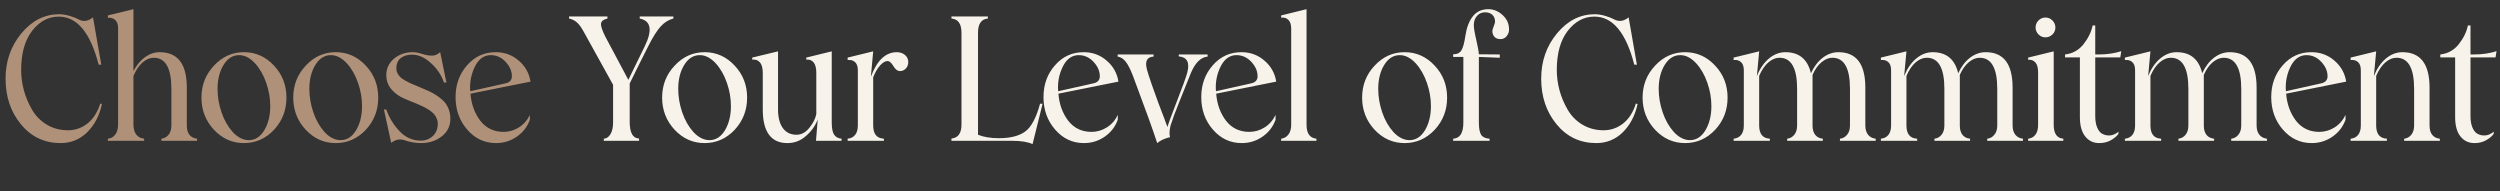
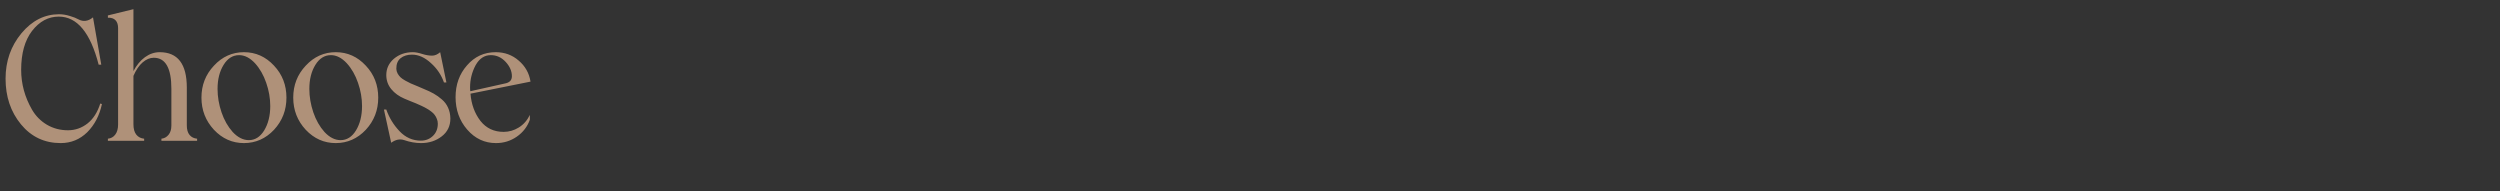
<svg xmlns="http://www.w3.org/2000/svg" width="941" height="72" viewBox="0 0 941 72" fill="none">
  <rect x="0" y="0" width="941" height="72" fill="#333333" stroke="none" />
  <path d="M22.851 53.857C16.757 53.857 11.774 51.508 7.902 46.811C4.03 42.114 2.094 36.38 2.094 29.609C2.094 23.007 4.093 17.305 8.092 12.502C12.07 7.741 16.789 5.361 22.248 5.361C23.538 5.361 24.871 5.572 26.247 5.996C27.622 6.398 28.722 6.831 29.547 7.297C31.367 8.27 33.187 8.016 35.006 6.535L38.117 24.34H37.133C34.023 12.28 29.018 6.25 22.121 6.25C18.206 6.25 14.852 8.048 12.06 11.645C9.33 15.221 7.965 20.098 7.965 26.276C7.965 31.566 9.33 36.57 12.06 41.289C13.435 43.658 15.297 45.541 17.645 46.938C20.015 48.334 22.66 49.033 25.58 49.033C28.288 49.033 30.732 48.186 32.912 46.494C35.091 44.78 36.699 42.273 37.736 38.972L38.371 39.162C37.44 43.478 35.599 47.012 32.848 49.763C30.055 52.492 26.723 53.857 22.851 53.857ZM70.317 47.224C70.317 48.768 70.666 49.964 71.365 50.81C72.063 51.635 73.004 52.101 74.189 52.206V53H60.764V52.206C61.822 52.101 62.711 51.614 63.43 50.747C64.149 49.879 64.509 48.705 64.509 47.224V33.449C64.509 25.642 62.298 21.738 57.876 21.738C56.437 21.738 55.04 22.32 53.686 23.483C52.353 24.626 51.2 26.319 50.227 28.561V46.811C50.227 48.483 50.587 49.773 51.306 50.683C52.046 51.593 53.03 52.101 54.258 52.206V53H40.61V52.206C41.753 52.101 42.673 51.593 43.371 50.683C44.091 49.752 44.45 48.461 44.45 46.811V10.629C44.45 9.275 44.122 8.27 43.467 7.614C42.832 6.937 41.88 6.62 40.61 6.662V5.805L50.227 3.457V26.752C51.412 24.51 52.861 22.764 54.575 21.516C56.31 20.267 58.151 19.643 60.097 19.643C66.91 19.643 70.317 24.086 70.317 32.973V47.224ZM103.152 48.842C100 52.185 96.223 53.857 91.822 53.857C87.442 53.857 83.675 52.185 80.523 48.842C77.391 45.457 75.826 41.426 75.826 36.75C75.826 32.053 77.391 28.043 80.523 24.721C83.654 21.336 87.421 19.643 91.822 19.643C96.244 19.643 100.021 21.336 103.152 24.721C106.263 28.022 107.818 32.032 107.818 36.75C107.818 41.447 106.263 45.478 103.152 48.842ZM93.662 52.746C96.011 52.746 97.937 51.529 99.439 49.096C100.962 46.578 101.724 43.521 101.724 39.924C101.724 36.983 101.216 34.063 100.201 31.164C99.206 28.265 97.799 25.811 95.979 23.801C94.075 21.77 92.086 20.754 90.013 20.754C87.622 20.754 85.675 21.971 84.173 24.404C82.649 26.858 81.888 29.873 81.888 33.449C81.888 36.39 82.385 39.331 83.379 42.273C84.374 45.192 85.781 47.668 87.6 49.699C89.505 51.73 91.525 52.746 93.662 52.746ZM137.701 48.842C134.549 52.185 130.772 53.857 126.371 53.857C121.991 53.857 118.225 52.185 115.072 48.842C111.94 45.457 110.375 41.426 110.375 36.75C110.375 32.053 111.94 28.043 115.072 24.721C118.203 21.336 121.97 19.643 126.371 19.643C130.793 19.643 134.57 21.336 137.701 24.721C140.812 28.022 142.367 32.032 142.367 36.75C142.367 41.447 140.812 45.478 137.701 48.842ZM128.212 52.746C130.56 52.746 132.486 51.529 133.988 49.096C135.511 46.578 136.273 43.521 136.273 39.924C136.273 36.983 135.765 34.063 134.75 31.164C133.755 28.265 132.348 25.811 130.528 23.801C128.624 21.77 126.635 20.754 124.562 20.754C122.171 20.754 120.224 21.971 118.722 24.404C117.198 26.858 116.437 29.873 116.437 33.449C116.437 36.39 116.934 39.331 117.928 42.273C118.923 45.192 120.33 47.668 122.15 49.699C124.054 51.73 126.074 52.746 128.212 52.746ZM158.476 53.857C156.423 53.857 154.318 53.487 152.16 52.746C150.552 52.196 148.912 52.524 147.241 53.73L144.511 41.225H145.4C146.479 44.293 148.129 47.002 150.351 49.35C152.615 51.741 155.302 52.937 158.412 52.937C160.19 52.937 161.692 52.355 162.919 51.191C164.168 50.006 164.792 48.461 164.792 46.557C164.792 45.922 164.675 45.33 164.443 44.78C164.231 44.209 163.956 43.701 163.617 43.256C163.3 42.812 162.856 42.378 162.284 41.955C161.713 41.511 161.152 41.141 160.602 40.844C160.073 40.527 159.417 40.188 158.635 39.829C157.852 39.448 157.164 39.141 156.572 38.908C155.979 38.675 155.239 38.379 154.35 38.02C153.461 37.66 152.752 37.364 152.223 37.131C150.171 36.263 148.521 35.068 147.272 33.544C146.024 32.021 145.4 30.254 145.4 28.244C145.4 25.811 146.352 23.769 148.256 22.119C150.224 20.468 152.594 19.643 155.366 19.643C156.381 19.643 157.566 19.865 158.92 20.31C160.274 20.733 161.512 20.944 162.634 20.944C163.67 20.944 164.686 20.511 165.68 19.643L168.029 31.037H167.109C166.114 28.202 164.474 25.769 162.189 23.737C159.883 21.621 157.513 20.564 155.08 20.564C153.324 20.564 151.895 21.008 150.795 21.896C149.695 22.785 149.155 24.118 149.177 25.895C149.198 26.53 149.367 27.133 149.684 27.705C150.002 28.255 150.361 28.72 150.763 29.101C151.165 29.482 151.758 29.895 152.541 30.339C153.324 30.783 154.001 31.132 154.572 31.386C155.143 31.619 155.958 31.957 157.016 32.402C158.095 32.846 158.91 33.195 159.46 33.449C160.92 34.042 162.179 34.634 163.237 35.227C164.295 35.819 165.331 36.56 166.347 37.448C167.363 38.316 168.135 39.352 168.664 40.559C169.214 41.765 169.5 43.119 169.521 44.621C169.521 47.414 168.442 49.646 166.283 51.318C164.104 53.011 161.502 53.857 158.476 53.857ZM189.565 49.636C191.597 49.636 193.501 49.086 195.278 47.985C197.077 46.864 198.463 45.288 199.436 43.256V45.065C198.505 47.689 196.865 49.816 194.517 51.445C192.189 53.053 189.587 53.857 186.709 53.857C182.414 53.857 178.796 52.164 175.854 48.779C172.935 45.415 171.475 41.342 171.475 36.56C171.475 31.841 172.913 27.853 175.791 24.594C178.647 21.294 182.244 19.643 186.582 19.643C189.925 19.643 192.803 20.69 195.215 22.785C197.69 24.88 199.182 27.525 199.69 30.72L177.092 35.258C177.41 39.257 178.658 42.675 180.837 45.51C183.017 48.26 185.926 49.636 189.565 49.636ZM184.741 20.754C182.35 20.754 180.446 22.013 179.028 24.531C177.632 27.133 176.934 29.926 176.934 32.91C176.934 33.544 176.965 34.02 177.029 34.338L190.073 31.418C191.808 31.101 192.676 30.191 192.676 28.689C192.676 26.784 191.893 24.986 190.327 23.293C188.761 21.6 186.899 20.754 184.741 20.754Z" fill="#AF9179" />
-   <path d="M240.795 6.186H253.458V6.979C251.66 7.445 250.084 8.418 248.729 9.899C247.312 11.444 245.725 13.962 243.969 17.453L240.541 24.277L237.018 31.418V45.795C237.018 49.964 238.192 52.08 240.541 52.143V53H227.274V52.206C228.29 52.164 229.126 51.593 229.782 50.493C230.438 49.392 230.766 47.932 230.766 46.113V31.926L219.594 11.74C218.747 10.196 217.912 9.074 217.086 8.376C216.282 7.678 215.32 7.212 214.198 6.979V6.186H228.639V6.979C227.179 7.318 226.375 7.921 226.227 8.789C226.079 9.656 226.597 11.285 227.782 13.676L236.51 30.053L242.731 17.326C245.651 11.275 245.005 7.826 240.795 6.979V6.186ZM276.55 48.842C273.397 52.185 269.62 53.857 265.219 53.857C260.839 53.857 257.073 52.185 253.921 48.842C250.789 45.457 249.223 41.426 249.223 36.75C249.223 32.053 250.789 28.043 253.921 24.721C257.052 21.336 260.818 19.643 265.219 19.643C269.642 19.643 273.418 21.336 276.55 24.721C279.66 28.022 281.215 32.032 281.215 36.75C281.215 41.447 279.66 45.478 276.55 48.842ZM267.06 52.746C269.409 52.746 271.334 51.529 272.837 49.096C274.36 46.578 275.122 43.521 275.122 39.924C275.122 36.983 274.614 34.063 273.598 31.164C272.604 28.265 271.197 25.811 269.377 23.801C267.473 21.77 265.484 20.754 263.41 20.754C261.019 20.754 259.073 21.971 257.57 24.404C256.047 26.858 255.285 29.873 255.285 33.449C255.285 36.39 255.782 39.331 256.777 42.273C257.771 45.192 259.178 47.668 260.998 49.699C262.902 51.73 264.923 52.746 267.06 52.746ZM296.404 53.857C290.205 53.857 287.105 49.625 287.105 41.162V27.451C287.105 25.61 286.745 24.287 286.026 23.483C285.327 22.658 284.365 22.309 283.138 22.436V21.674L292.849 19.326V41.162C292.849 44.187 293.452 46.536 294.659 48.208C295.865 49.879 297.578 50.715 299.8 50.715C301.62 50.715 303.217 49.868 304.593 48.176C306.01 46.441 306.899 44.695 307.259 42.939V27.451C307.259 25.589 306.909 24.256 306.211 23.452C305.513 22.648 304.603 22.309 303.482 22.436V21.674L313.067 19.326V46.113C313.067 48.25 313.363 49.773 313.955 50.683C314.569 51.593 315.5 52.101 316.748 52.206V53H307.132L307.798 44.938C306.909 47.308 305.45 49.371 303.418 51.127C301.408 52.947 299.07 53.857 296.404 53.857ZM337.555 19.643C338.782 19.643 339.808 19.992 340.633 20.69C341.458 21.389 341.871 22.277 341.871 23.356C341.871 24.33 341.564 25.144 340.951 25.8C340.337 26.435 339.618 26.752 338.792 26.752C337.84 26.752 336.994 26.118 336.253 24.848C335.513 23.6 334.783 22.976 334.063 22.976C333.217 22.976 332.297 23.515 331.302 24.594C330.329 25.652 329.451 27.144 328.668 29.069V47.224C328.668 50.419 330.012 52.08 332.699 52.206V53H319.051V52.206C320.236 52.101 321.167 51.635 321.844 50.81C322.542 49.964 322.892 48.768 322.892 47.224V26.467C322.892 25.007 322.532 23.97 321.812 23.356C321.114 22.722 320.194 22.468 319.051 22.595V21.674L328.668 19.326L327.811 28.752L327.875 28.689C330.16 22.658 333.386 19.643 337.555 19.643ZM391.482 39.035H392.434L388.657 54.238C386.859 53.413 384.309 53 381.008 53H358.125V52.143C360.643 51.91 361.902 50.154 361.902 46.874V12.375C361.902 8.968 360.643 7.17 358.125 6.979V6.186H371.836V6.979C369.36 7.17 368.122 8.968 368.122 12.375V50.715C370.238 51.582 372.862 52.016 375.994 52.016C380.31 52.016 383.621 51.17 385.928 49.477C388.192 47.806 390.043 44.325 391.482 39.035ZM410.86 49.636C412.891 49.636 414.796 49.086 416.573 47.985C418.371 46.864 419.757 45.288 420.731 43.256V45.065C419.8 47.689 418.16 49.816 415.811 51.445C413.484 53.053 410.881 53.857 408.004 53.857C403.708 53.857 400.09 52.164 397.149 48.779C394.229 45.415 392.769 41.342 392.769 36.56C392.769 31.841 394.208 27.853 397.086 24.594C399.942 21.294 403.539 19.643 407.877 19.643C411.22 19.643 414.097 20.69 416.509 22.785C418.985 24.88 420.477 27.525 420.984 30.72L398.387 35.258C398.704 39.257 399.953 42.675 402.132 45.51C404.311 48.26 407.221 49.636 410.86 49.636ZM406.036 20.754C403.645 20.754 401.74 22.013 400.323 24.531C398.926 27.133 398.228 29.926 398.228 32.91C398.228 33.544 398.26 34.02 398.323 34.338L411.368 31.418C413.103 31.101 413.97 30.191 413.97 28.689C413.97 26.784 413.187 24.986 411.622 23.293C410.056 21.6 408.194 20.754 406.036 20.754ZM443.695 20.5H454.55V21.294C451.989 21.547 449.895 23.6 448.265 27.451C448.054 27.916 446.446 31.926 443.441 39.48C443.357 39.776 443.113 40.41 442.711 41.384C442.309 42.336 442.076 42.918 442.013 43.129C442.013 43.172 441.844 43.669 441.505 44.621C441.167 45.489 440.86 46.377 440.585 47.287C440.162 49.086 440.098 50.535 440.394 51.635C438.384 52.101 436.776 52.841 435.57 53.857C434.364 50.027 431.338 41.638 426.493 28.689C425.499 26.107 424.568 24.277 423.7 23.198C422.832 22.098 421.827 21.463 420.685 21.294V20.5H434.205V21.294C433.19 21.357 432.449 21.664 431.984 22.214C431.539 22.743 431.349 23.505 431.412 24.499C431.497 25.472 431.804 26.721 432.333 28.244C432.777 29.746 434.015 33.28 436.046 38.845C437.929 43.732 439.051 46.716 439.41 47.795C439.601 47.033 440.659 44.156 442.584 39.162C445.166 32.539 446.604 28.572 446.901 27.26C447.874 23.494 446.805 21.484 443.695 21.23V20.5ZM470.246 49.636C472.277 49.636 474.182 49.086 475.959 47.985C477.757 46.864 479.143 45.288 480.117 43.256V45.065C479.186 47.689 477.546 49.816 475.197 51.445C472.87 53.053 470.267 53.857 467.39 53.857C463.094 53.857 459.476 52.164 456.535 48.779C453.615 45.415 452.155 41.342 452.155 36.56C452.155 31.841 453.594 27.853 456.472 24.594C459.328 21.294 462.925 19.643 467.263 19.643C470.606 19.643 473.483 20.69 475.896 22.785C478.371 24.88 479.863 27.525 480.371 30.72L457.773 35.258C458.09 39.257 459.339 42.675 461.518 45.51C463.697 48.26 466.607 49.636 470.246 49.636ZM465.422 20.754C463.031 20.754 461.127 22.013 459.709 24.531C458.312 27.133 457.614 29.926 457.614 32.91C457.614 33.544 457.646 34.02 457.709 34.338L470.754 31.418C472.489 31.101 473.356 30.191 473.356 28.689C473.356 26.784 472.574 24.986 471.008 23.293C469.442 21.6 467.58 20.754 465.422 20.754ZM482.229 53V52.206C483.308 52.101 484.208 51.593 484.927 50.683C485.646 49.773 486.006 48.535 486.006 46.97V10.82C486.006 9.254 485.646 8.133 484.927 7.456C484.208 6.757 483.308 6.493 482.229 6.662V5.805L491.782 3.457V46.97C491.782 50.207 493.02 51.953 495.496 52.206V53H482.229ZM540.028 48.842C536.876 52.185 533.099 53.857 528.698 53.857C524.318 53.857 520.552 52.185 517.399 48.842C514.268 45.457 512.702 41.426 512.702 36.75C512.702 32.053 514.268 28.043 517.399 24.721C520.531 21.336 524.297 19.643 528.698 19.643C533.12 19.643 536.897 21.336 540.028 24.721C543.139 28.022 544.694 32.032 544.694 36.75C544.694 41.447 543.139 45.478 540.028 48.842ZM530.539 52.746C532.887 52.746 534.813 51.529 536.315 49.096C537.838 46.578 538.6 43.521 538.6 39.924C538.6 36.983 538.092 34.063 537.077 31.164C536.082 28.265 534.675 25.811 532.856 23.801C530.951 21.77 528.962 20.754 526.889 20.754C524.498 20.754 522.551 21.971 521.049 24.404C519.525 26.858 518.764 29.873 518.764 33.449C518.764 36.39 519.261 39.331 520.255 42.273C521.25 45.192 522.657 47.668 524.477 49.699C526.381 51.73 528.402 52.746 530.539 52.746ZM560.2 3.457C562.189 3.457 563.987 4.197 565.596 5.678C567.204 7.159 568.008 8.958 568.008 11.074C568.008 12.047 567.701 12.904 567.087 13.645C566.495 14.364 565.722 14.724 564.77 14.724C563.797 14.724 563.046 14.438 562.517 13.867C561.988 13.295 561.723 12.555 561.723 11.645C561.723 11.285 561.893 10.704 562.231 9.899C562.57 9.095 562.739 8.514 562.739 8.154C562.739 7.075 562.401 6.218 561.723 5.583C561.068 4.948 560.137 4.631 558.93 4.631C557.682 4.652 556.666 5.128 555.884 6.059C555.122 6.969 554.741 8.101 554.741 9.455C554.741 10.555 555.048 12.396 555.661 14.977C556.254 17.517 556.582 19.336 556.645 20.436L564.516 20.5V21.738L556.645 21.42V46.113C556.645 48.292 556.931 49.837 557.502 50.747C558.095 51.635 559.153 52.122 560.676 52.206V53H546.965V52.206C549.525 52.08 550.805 50.048 550.805 46.113V21.42H546.965V20.436C548.446 20.436 549.483 19.939 550.076 18.945C550.689 17.95 551.186 16.131 551.567 13.486C552.033 10.397 552.964 7.953 554.36 6.154C555.778 4.356 557.724 3.457 560.2 3.457ZM600.861 53.857C594.767 53.857 589.784 51.508 585.912 46.811C582.04 42.114 580.104 36.38 580.104 29.609C580.104 23.007 582.103 17.305 586.102 12.502C590.08 7.741 594.799 5.361 600.258 5.361C601.548 5.361 602.881 5.572 604.257 5.996C605.632 6.398 606.732 6.831 607.557 7.297C609.377 8.27 611.197 8.016 613.016 6.535L616.127 24.34H615.143C612.032 12.28 607.028 6.25 600.131 6.25C596.216 6.25 592.862 8.048 590.07 11.645C587.34 15.221 585.975 20.098 585.975 26.276C585.975 31.566 587.34 36.57 590.07 41.289C591.445 43.658 593.307 45.541 595.655 46.938C598.025 48.334 600.67 49.033 603.59 49.033C606.298 49.033 608.742 48.186 610.922 46.494C613.101 44.78 614.709 42.273 615.746 38.972L616.381 39.162C615.45 43.478 613.609 47.012 610.858 49.763C608.065 52.492 604.733 53.857 600.861 53.857ZM645.598 48.842C642.445 52.185 638.668 53.857 634.267 53.857C629.887 53.857 626.121 52.185 622.968 48.842C619.837 45.457 618.271 41.426 618.271 36.75C618.271 32.053 619.837 28.043 622.968 24.721C626.1 21.336 629.866 19.643 634.267 19.643C638.689 19.643 642.466 21.336 645.598 24.721C648.708 28.022 650.263 32.032 650.263 36.75C650.263 41.447 648.708 45.478 645.598 48.842ZM636.108 52.746C638.456 52.746 640.382 51.529 641.884 49.096C643.408 46.578 644.169 43.521 644.169 39.924C644.169 36.983 643.661 34.063 642.646 31.164C641.651 28.265 640.244 25.811 638.425 23.801C636.52 21.77 634.531 20.754 632.458 20.754C630.067 20.754 628.12 21.971 626.618 24.404C625.095 26.858 624.333 29.873 624.333 33.449C624.333 36.39 624.83 39.331 625.825 42.273C626.819 45.192 628.226 47.668 630.046 49.699C631.95 51.73 633.971 52.746 636.108 52.746ZM702.109 47.224C702.109 48.726 702.469 49.911 703.189 50.778C703.929 51.625 704.871 52.101 706.013 52.206V53H692.556V52.206C693.614 52.101 694.503 51.614 695.222 50.747C695.963 49.879 696.333 48.705 696.333 47.224V33.449C696.333 25.642 694.122 21.738 689.7 21.738C688.325 21.738 686.96 22.299 685.606 23.42C684.273 24.541 683.151 26.128 682.241 28.181V47.224C682.241 48.768 682.59 49.964 683.289 50.81C683.987 51.635 684.929 52.101 686.113 52.206V53H672.688V52.206C673.746 52.101 674.635 51.614 675.354 50.747C676.074 49.879 676.433 48.705 676.433 47.224V33.449C676.433 25.642 674.222 21.738 669.8 21.738C668.361 21.738 666.965 22.32 665.61 23.483C664.277 24.626 663.124 26.319 662.151 28.561V47.224C662.151 50.419 663.495 52.08 666.182 52.206V53H652.534V52.206C653.719 52.101 654.65 51.635 655.327 50.81C656.026 49.964 656.375 48.768 656.375 47.224V26.467C656.375 25.007 656.015 23.97 655.296 23.356C654.597 22.722 653.677 22.468 652.534 22.595V21.674L662.151 19.326L661.294 28.625C662.437 25.79 663.95 23.589 665.833 22.023C667.737 20.436 669.8 19.643 672.022 19.643C677.184 19.643 680.39 22.288 681.638 27.578C682.802 25.039 684.294 23.081 686.113 21.706C687.933 20.331 689.89 19.643 691.985 19.643C698.735 19.643 702.109 24.086 702.109 32.973V47.224ZM757.542 47.224C757.542 48.726 757.902 49.911 758.621 50.778C759.362 51.625 760.304 52.101 761.446 52.206V53H747.989V52.206C749.047 52.101 749.936 51.614 750.655 50.747C751.396 49.879 751.766 48.705 751.766 47.224V33.449C751.766 25.642 749.555 21.738 745.133 21.738C743.757 21.738 742.393 22.299 741.038 23.42C739.705 24.541 738.584 26.128 737.674 28.181V47.224C737.674 48.768 738.023 49.964 738.721 50.81C739.42 51.635 740.361 52.101 741.546 52.206V53H728.121V52.206C729.179 52.101 730.068 51.614 730.787 50.747C731.506 49.879 731.866 48.705 731.866 47.224V33.449C731.866 25.642 729.655 21.738 725.233 21.738C723.794 21.738 722.397 22.32 721.043 23.483C719.71 24.626 718.557 26.319 717.584 28.561V47.224C717.584 50.419 718.927 52.08 721.615 52.206V53H707.967V52.206C709.152 52.101 710.083 51.635 710.76 50.81C711.458 49.964 711.807 48.768 711.807 47.224V26.467C711.807 25.007 711.448 23.97 710.728 23.356C710.03 22.722 709.11 22.468 707.967 22.595V21.674L717.584 19.326L716.727 28.625C717.869 25.79 719.382 23.589 721.265 22.023C723.17 20.436 725.233 19.643 727.454 19.643C732.617 19.643 735.823 22.288 737.071 27.578C738.235 25.039 739.727 23.081 741.546 21.706C743.366 20.331 745.323 19.643 747.418 19.643C754.167 19.643 757.542 24.086 757.542 32.973V47.224ZM769.875 14.057C768.88 14.057 768.013 13.687 767.272 12.946C766.553 12.185 766.193 11.328 766.193 10.376C766.193 9.339 766.553 8.45 767.272 7.709C768.013 6.969 768.88 6.599 769.875 6.599C770.932 6.599 771.821 6.969 772.541 7.709C773.281 8.45 773.651 9.339 773.651 10.376C773.651 11.37 773.281 12.238 772.541 12.978C771.8 13.697 770.911 14.057 769.875 14.057ZM763.4 53V52.206C764.521 52.101 765.421 51.614 766.098 50.747C766.796 49.879 767.145 48.62 767.145 46.97V27.26C767.145 25.504 766.796 24.245 766.098 23.483C765.421 22.722 764.521 22.394 763.4 22.5V21.674L773.017 19.326V46.97C773.017 50.27 774.223 52.016 776.635 52.206V53H763.4ZM798.076 21.611H788.65V43.701C788.65 45.372 788.882 46.779 789.348 47.922C789.813 49.043 790.395 49.816 791.093 50.239C791.792 50.662 792.543 50.905 793.347 50.969C794.151 51.032 794.902 50.926 795.6 50.651C796.32 50.376 796.912 50.006 797.378 49.541V50.398C796.743 51.286 795.78 52.09 794.489 52.81C793.22 53.508 791.771 53.857 790.141 53.857C787.962 53.857 786.206 53.021 784.873 51.35C783.54 49.678 782.873 47.276 782.873 44.145V21.611H777.287V20.5C780.08 20.183 782.376 18.924 784.174 16.723C786.015 14.396 787.179 12.015 787.666 9.582H788.65V20.5H789.951C793.061 20.5 795.897 20.087 798.457 19.262L798.076 21.611ZM849.383 47.224C849.383 48.726 849.742 49.911 850.462 50.778C851.202 51.625 852.144 52.101 853.286 52.206V53H839.829V52.206C840.887 52.101 841.776 51.614 842.495 50.747C843.236 49.879 843.606 48.705 843.606 47.224V33.449C843.606 25.642 841.395 21.738 836.973 21.738C835.598 21.738 834.233 22.299 832.879 23.42C831.546 24.541 830.424 26.128 829.515 28.181V47.224C829.515 48.768 829.864 49.964 830.562 50.81C831.26 51.635 832.202 52.101 833.387 52.206V53H819.961V52.206C821.019 52.101 821.908 51.614 822.627 50.747C823.347 49.879 823.706 48.705 823.706 47.224V33.449C823.706 25.642 821.495 21.738 817.073 21.738C815.634 21.738 814.238 22.32 812.884 23.483C811.551 24.626 810.398 26.319 809.424 28.561V47.224C809.424 50.419 810.768 52.08 813.455 52.206V53H799.807V52.206C800.992 52.101 801.923 51.635 802.6 50.81C803.299 49.964 803.648 48.768 803.648 47.224V26.467C803.648 25.007 803.288 23.97 802.569 23.356C801.87 22.722 800.95 22.468 799.807 22.595V21.674L809.424 19.326L808.567 28.625C809.71 25.79 811.223 23.589 813.106 22.023C815.01 20.436 817.073 19.643 819.295 19.643C824.458 19.643 827.663 22.288 828.911 27.578C830.075 25.039 831.567 23.081 833.387 21.706C835.206 20.331 837.163 19.643 839.258 19.643C846.008 19.643 849.383 24.086 849.383 32.973V47.224ZM872.982 49.636C875.013 49.636 876.918 49.086 878.695 47.985C880.493 46.864 881.879 45.288 882.853 43.256V45.065C881.922 47.689 880.282 49.816 877.933 51.445C875.606 53.053 873.003 53.857 870.126 53.857C865.83 53.857 862.212 52.164 859.271 48.779C856.351 45.415 854.891 41.342 854.891 36.56C854.891 31.841 856.33 27.853 859.208 24.594C862.064 21.294 865.661 19.643 869.999 19.643C873.342 19.643 876.219 20.69 878.631 22.785C881.107 24.88 882.599 27.525 883.107 30.72L860.509 35.258C860.826 39.257 862.075 42.675 864.254 45.51C866.433 48.26 869.343 49.636 872.982 49.636ZM868.158 20.754C865.767 20.754 863.863 22.013 862.445 24.531C861.048 27.133 860.35 29.926 860.35 32.91C860.35 33.544 860.382 34.02 860.445 34.338L873.49 31.418C875.225 31.101 876.092 30.191 876.092 28.689C876.092 26.784 875.31 24.986 873.744 23.293C872.178 21.6 870.316 20.754 868.158 20.754ZM914.482 47.224C914.482 48.768 914.831 49.964 915.529 50.81C916.227 51.635 917.169 52.101 918.354 52.206V53H904.929V52.206C905.986 52.101 906.875 51.614 907.595 50.747C908.314 49.879 908.674 48.705 908.674 47.224V33.449C908.674 25.642 906.463 21.738 902.04 21.738C900.602 21.738 899.205 22.32 897.851 23.483C896.518 24.626 895.365 26.319 894.391 28.561V47.224C894.391 50.419 895.735 52.08 898.422 52.206V53H884.775V52.206C885.96 52.101 886.891 51.635 887.568 50.81C888.266 49.964 888.615 48.768 888.615 47.224V26.467C888.615 25.007 888.255 23.97 887.536 23.356C886.838 22.722 885.917 22.468 884.775 22.595V21.674L894.391 19.326L893.534 28.625C894.677 25.79 896.19 23.589 898.073 22.023C899.977 20.436 902.04 19.643 904.262 19.643C911.075 19.643 914.482 24.086 914.482 32.973V47.224ZM939.319 21.611H929.893V43.701C929.893 45.372 930.125 46.779 930.591 47.922C931.056 49.043 931.638 49.816 932.336 50.239C933.035 50.662 933.786 50.905 934.59 50.969C935.394 51.032 936.145 50.926 936.843 50.651C937.563 50.376 938.155 50.006 938.621 49.541V50.398C937.986 51.286 937.023 52.09 935.732 52.81C934.463 53.508 933.014 53.857 931.384 53.857C929.205 53.857 927.449 53.021 926.116 51.35C924.783 49.678 924.116 47.276 924.116 44.145V21.611H918.53V20.5C921.323 20.183 923.619 18.924 925.417 16.723C927.258 14.396 928.422 12.015 928.909 9.582H929.893V20.5H931.194C934.304 20.5 937.139 20.087 939.7 19.262L939.319 21.611Z" fill="#F7F3EB" />
</svg>